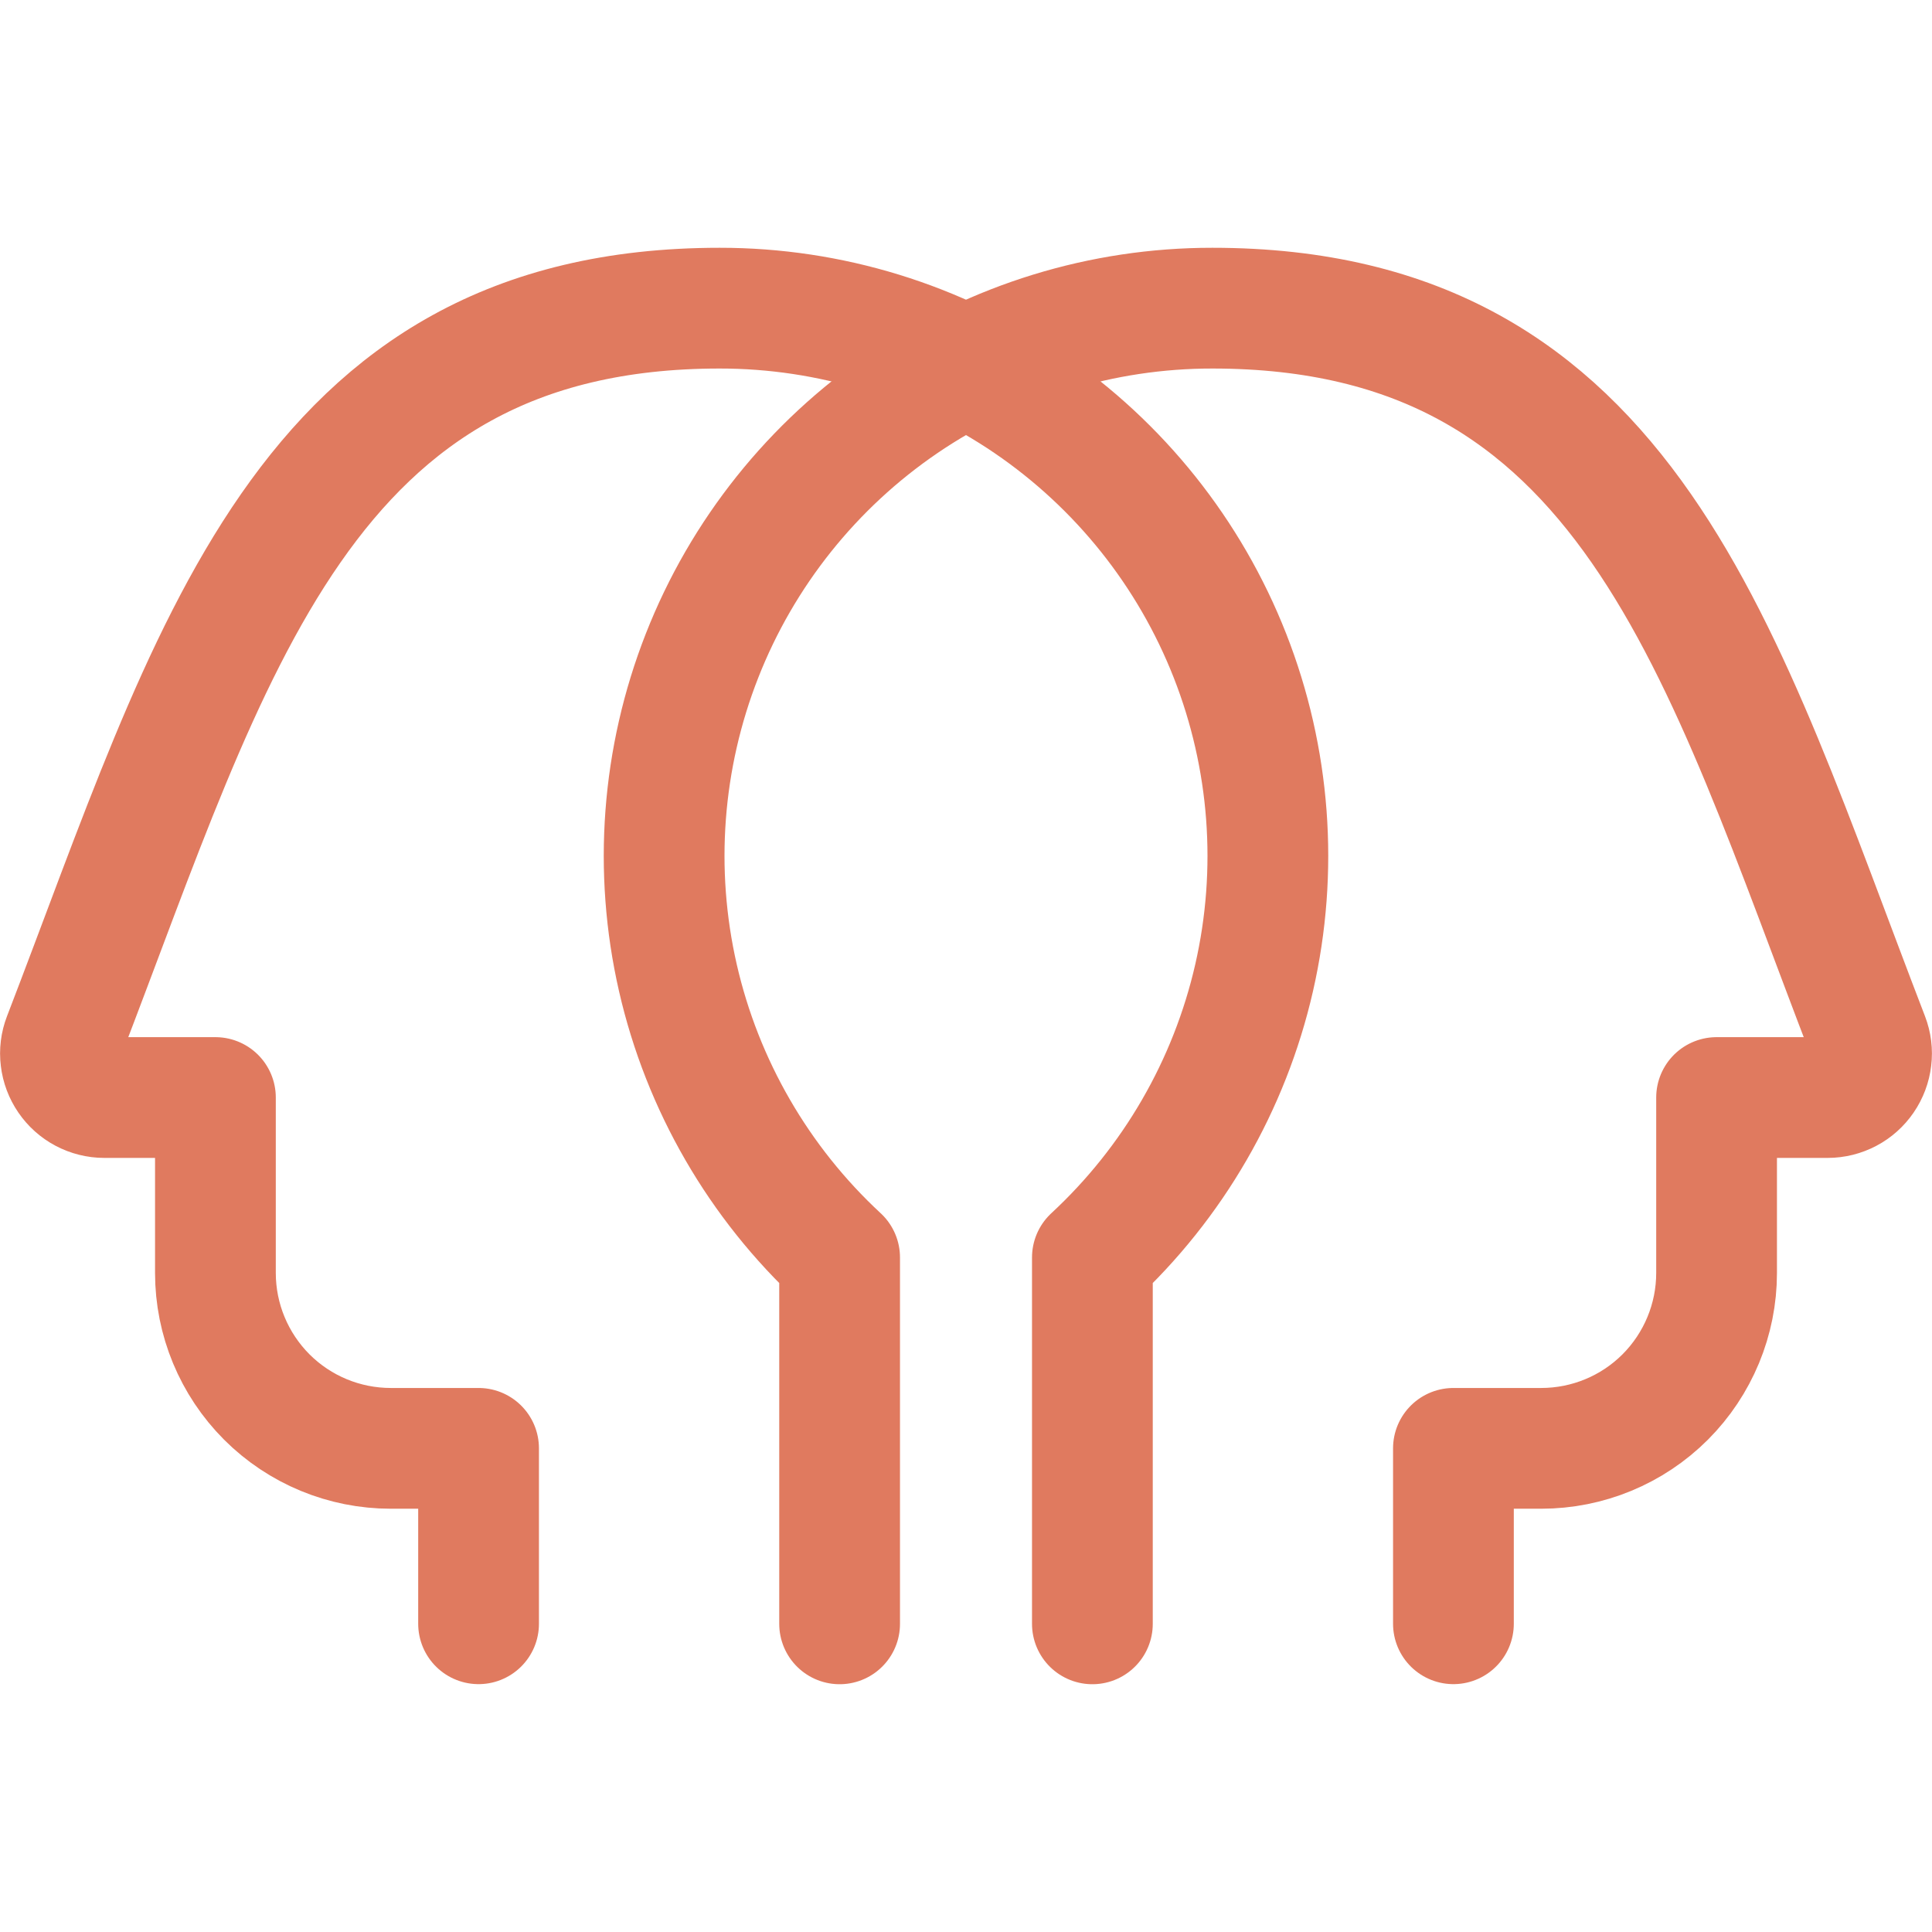
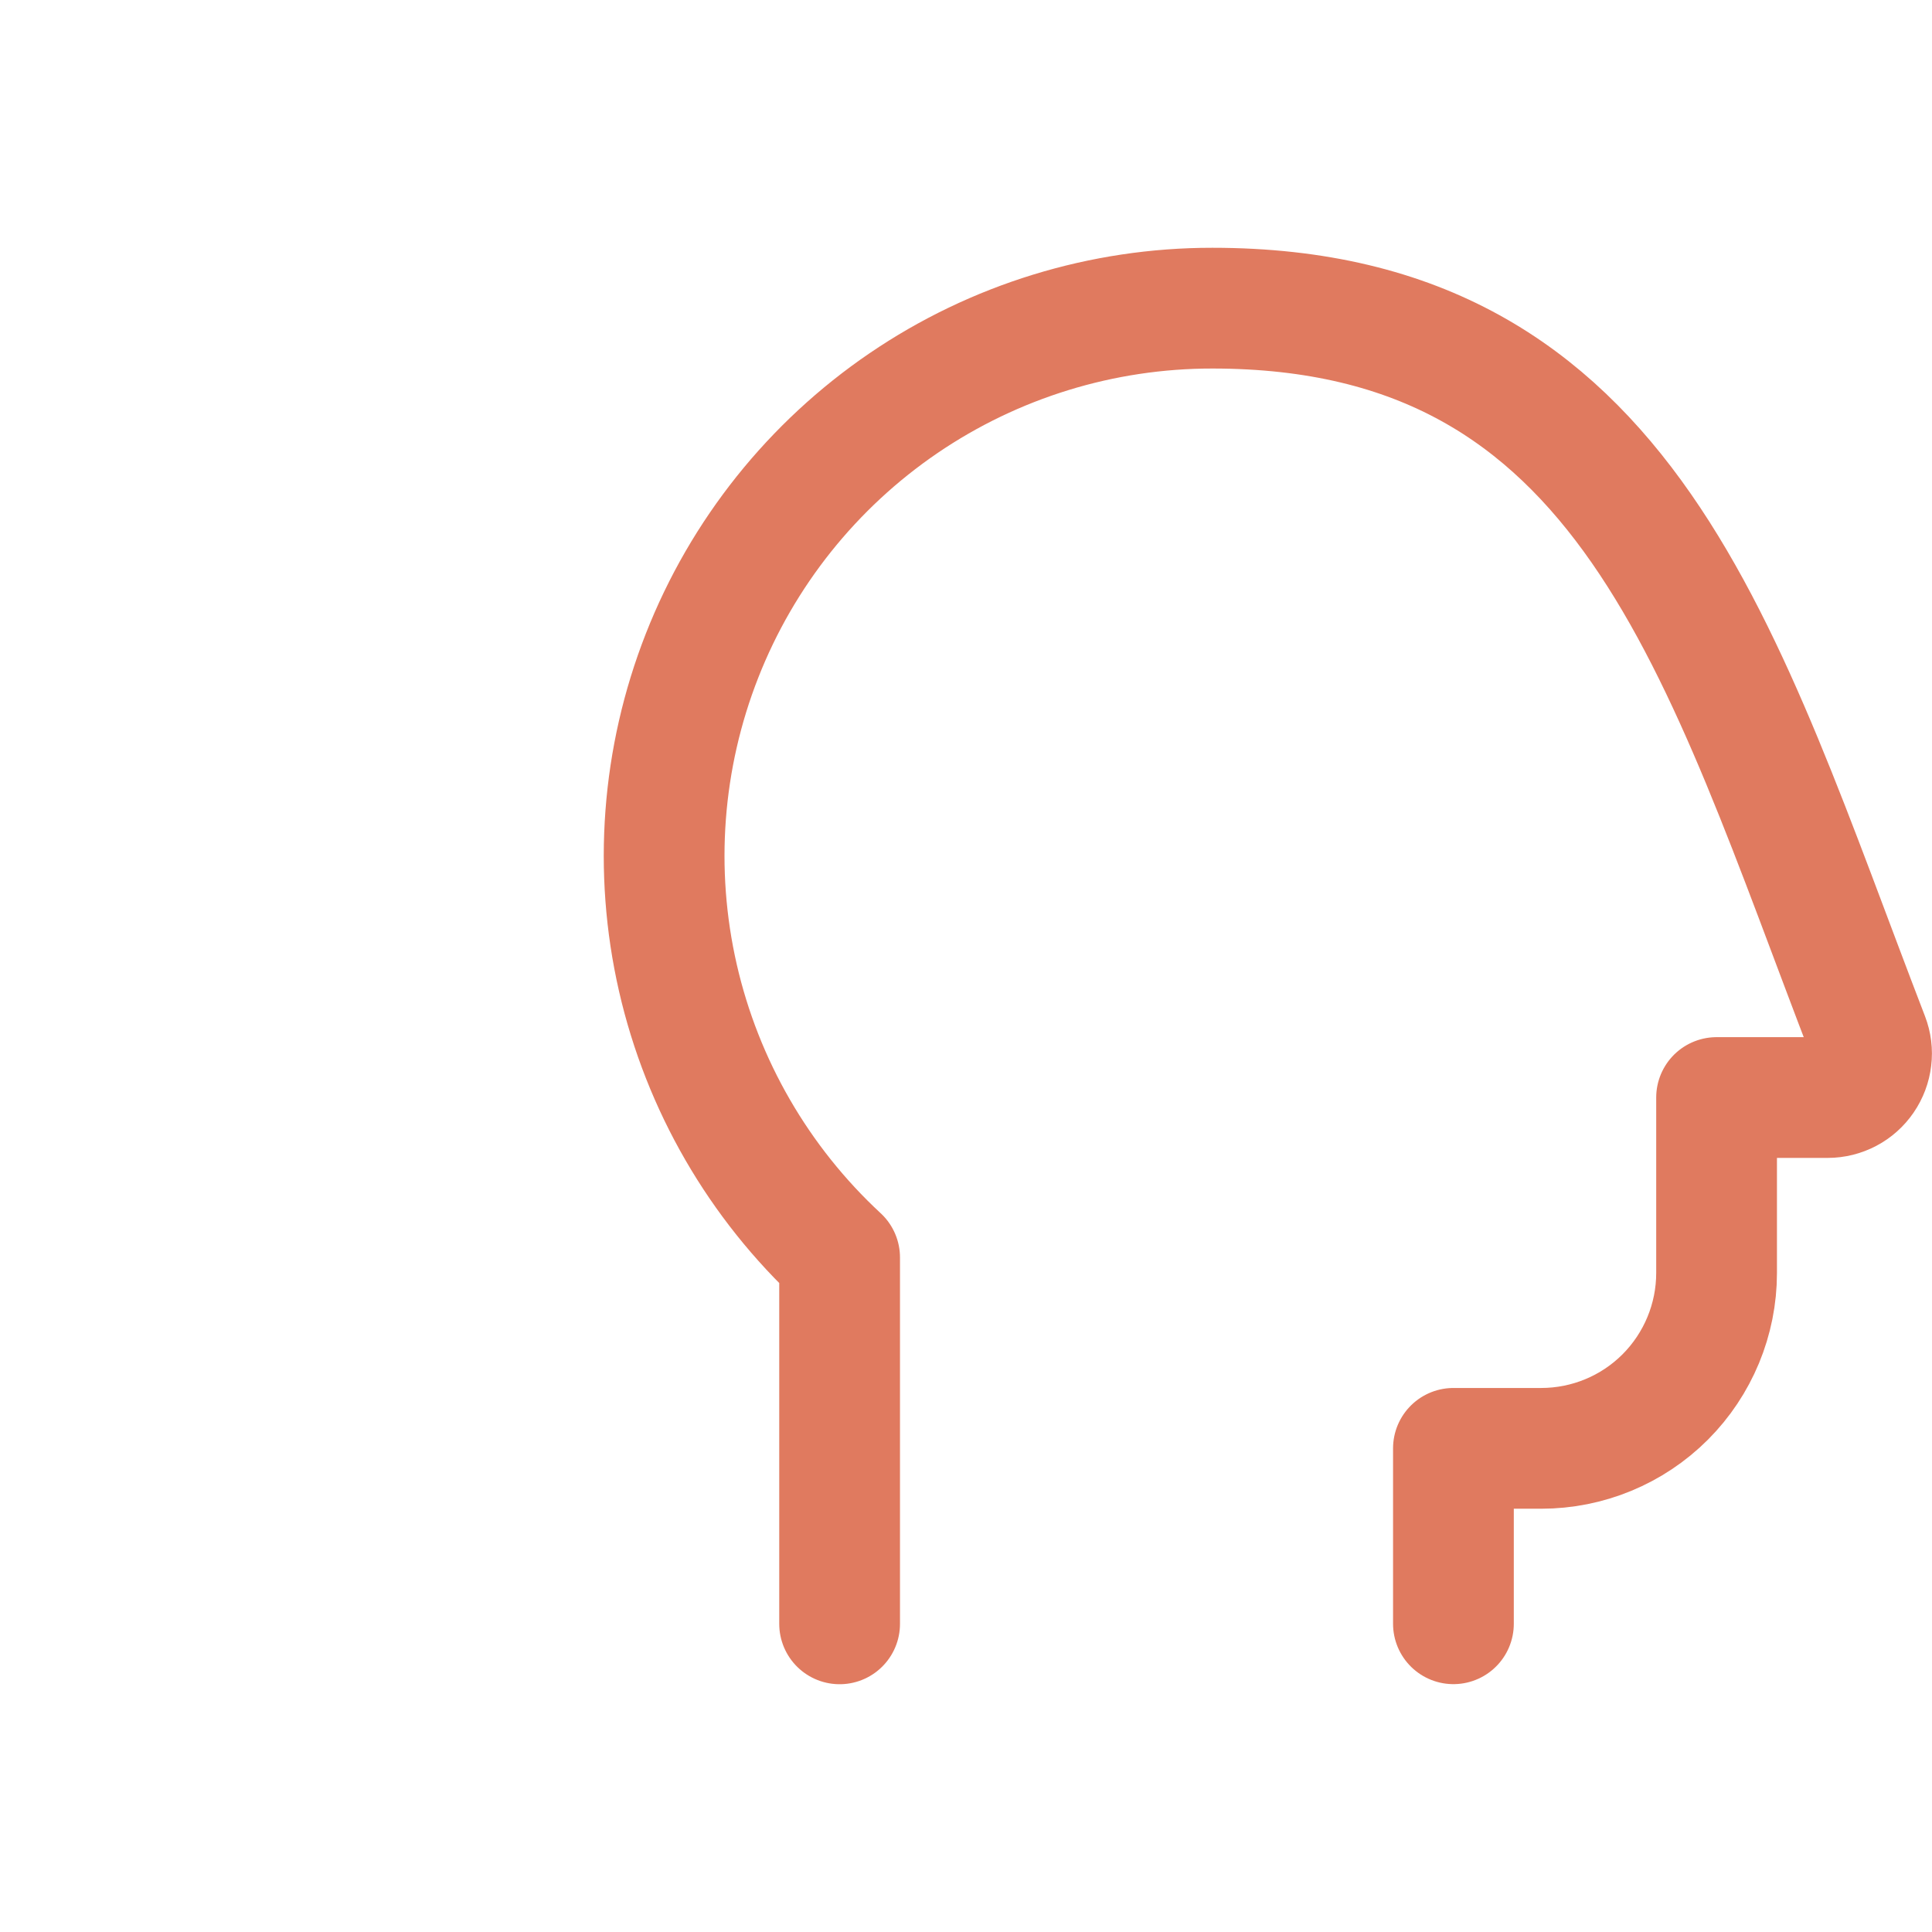
<svg xmlns="http://www.w3.org/2000/svg" fill="none" viewBox="0 0 24 24" id="Personality-Disorder-Symptoms-4--Streamline-Ultimate" height="24" width="24">
  <desc>
    Personality Disorder Symptoms 4 Streamline Icon: https://streamlinehq.com
  </desc>
  <path stroke="#e07a5f" stroke-linecap="round" stroke-linejoin="round" d="M10.43 20.172V15.621c-1.004 -0.93 -1.704 -2.141 -2.009 -3.474 -0.305 -1.334 -0.2 -2.728 0.3 -4.002 0.5 -1.274 1.373 -2.367 2.503 -3.137 1.131 -0.77 2.468 -1.181 3.836 -1.18 5.186 0 6.305 4.27 8.153 9.065 0.032 0.083 0.043 0.172 0.032 0.259 -0.01 0.088 -0.042 0.172 -0.092 0.245 -0.05 0.073 -0.117 0.133 -0.195 0.174 -0.078 0.041 -0.165 0.063 -0.254 0.063h-1.38v2.179c0 0.578 -0.23 1.132 -0.638 1.541 -0.409 0.409 -0.963 0.638 -1.541 0.638h-1.09v2.179" stroke-width="1.5" />
-   <path stroke="#e07a5f" stroke-linecap="round" stroke-linejoin="round" d="M13.57 20.172V15.621c1.004 -0.93 1.704 -2.141 2.009 -3.474 0.305 -1.334 0.2 -2.728 -0.3 -4.002 -0.5 -1.274 -1.373 -2.367 -2.503 -3.137 -1.131 -0.77 -2.468 -1.181 -3.836 -1.18 -5.186 0 -6.305 4.27 -8.153 9.065 -0.032 0.083 -0.043 0.172 -0.032 0.259 0.01 0.088 0.042 0.172 0.092 0.245 0.05 0.073 0.117 0.133 0.195 0.174 0.078 0.041 0.165 0.063 0.254 0.063h1.38v2.179c0 0.578 0.23 1.132 0.638 1.541 0.409 0.409 0.963 0.638 1.541 0.638h1.09v2.179" stroke-width="1.5" />
</svg>